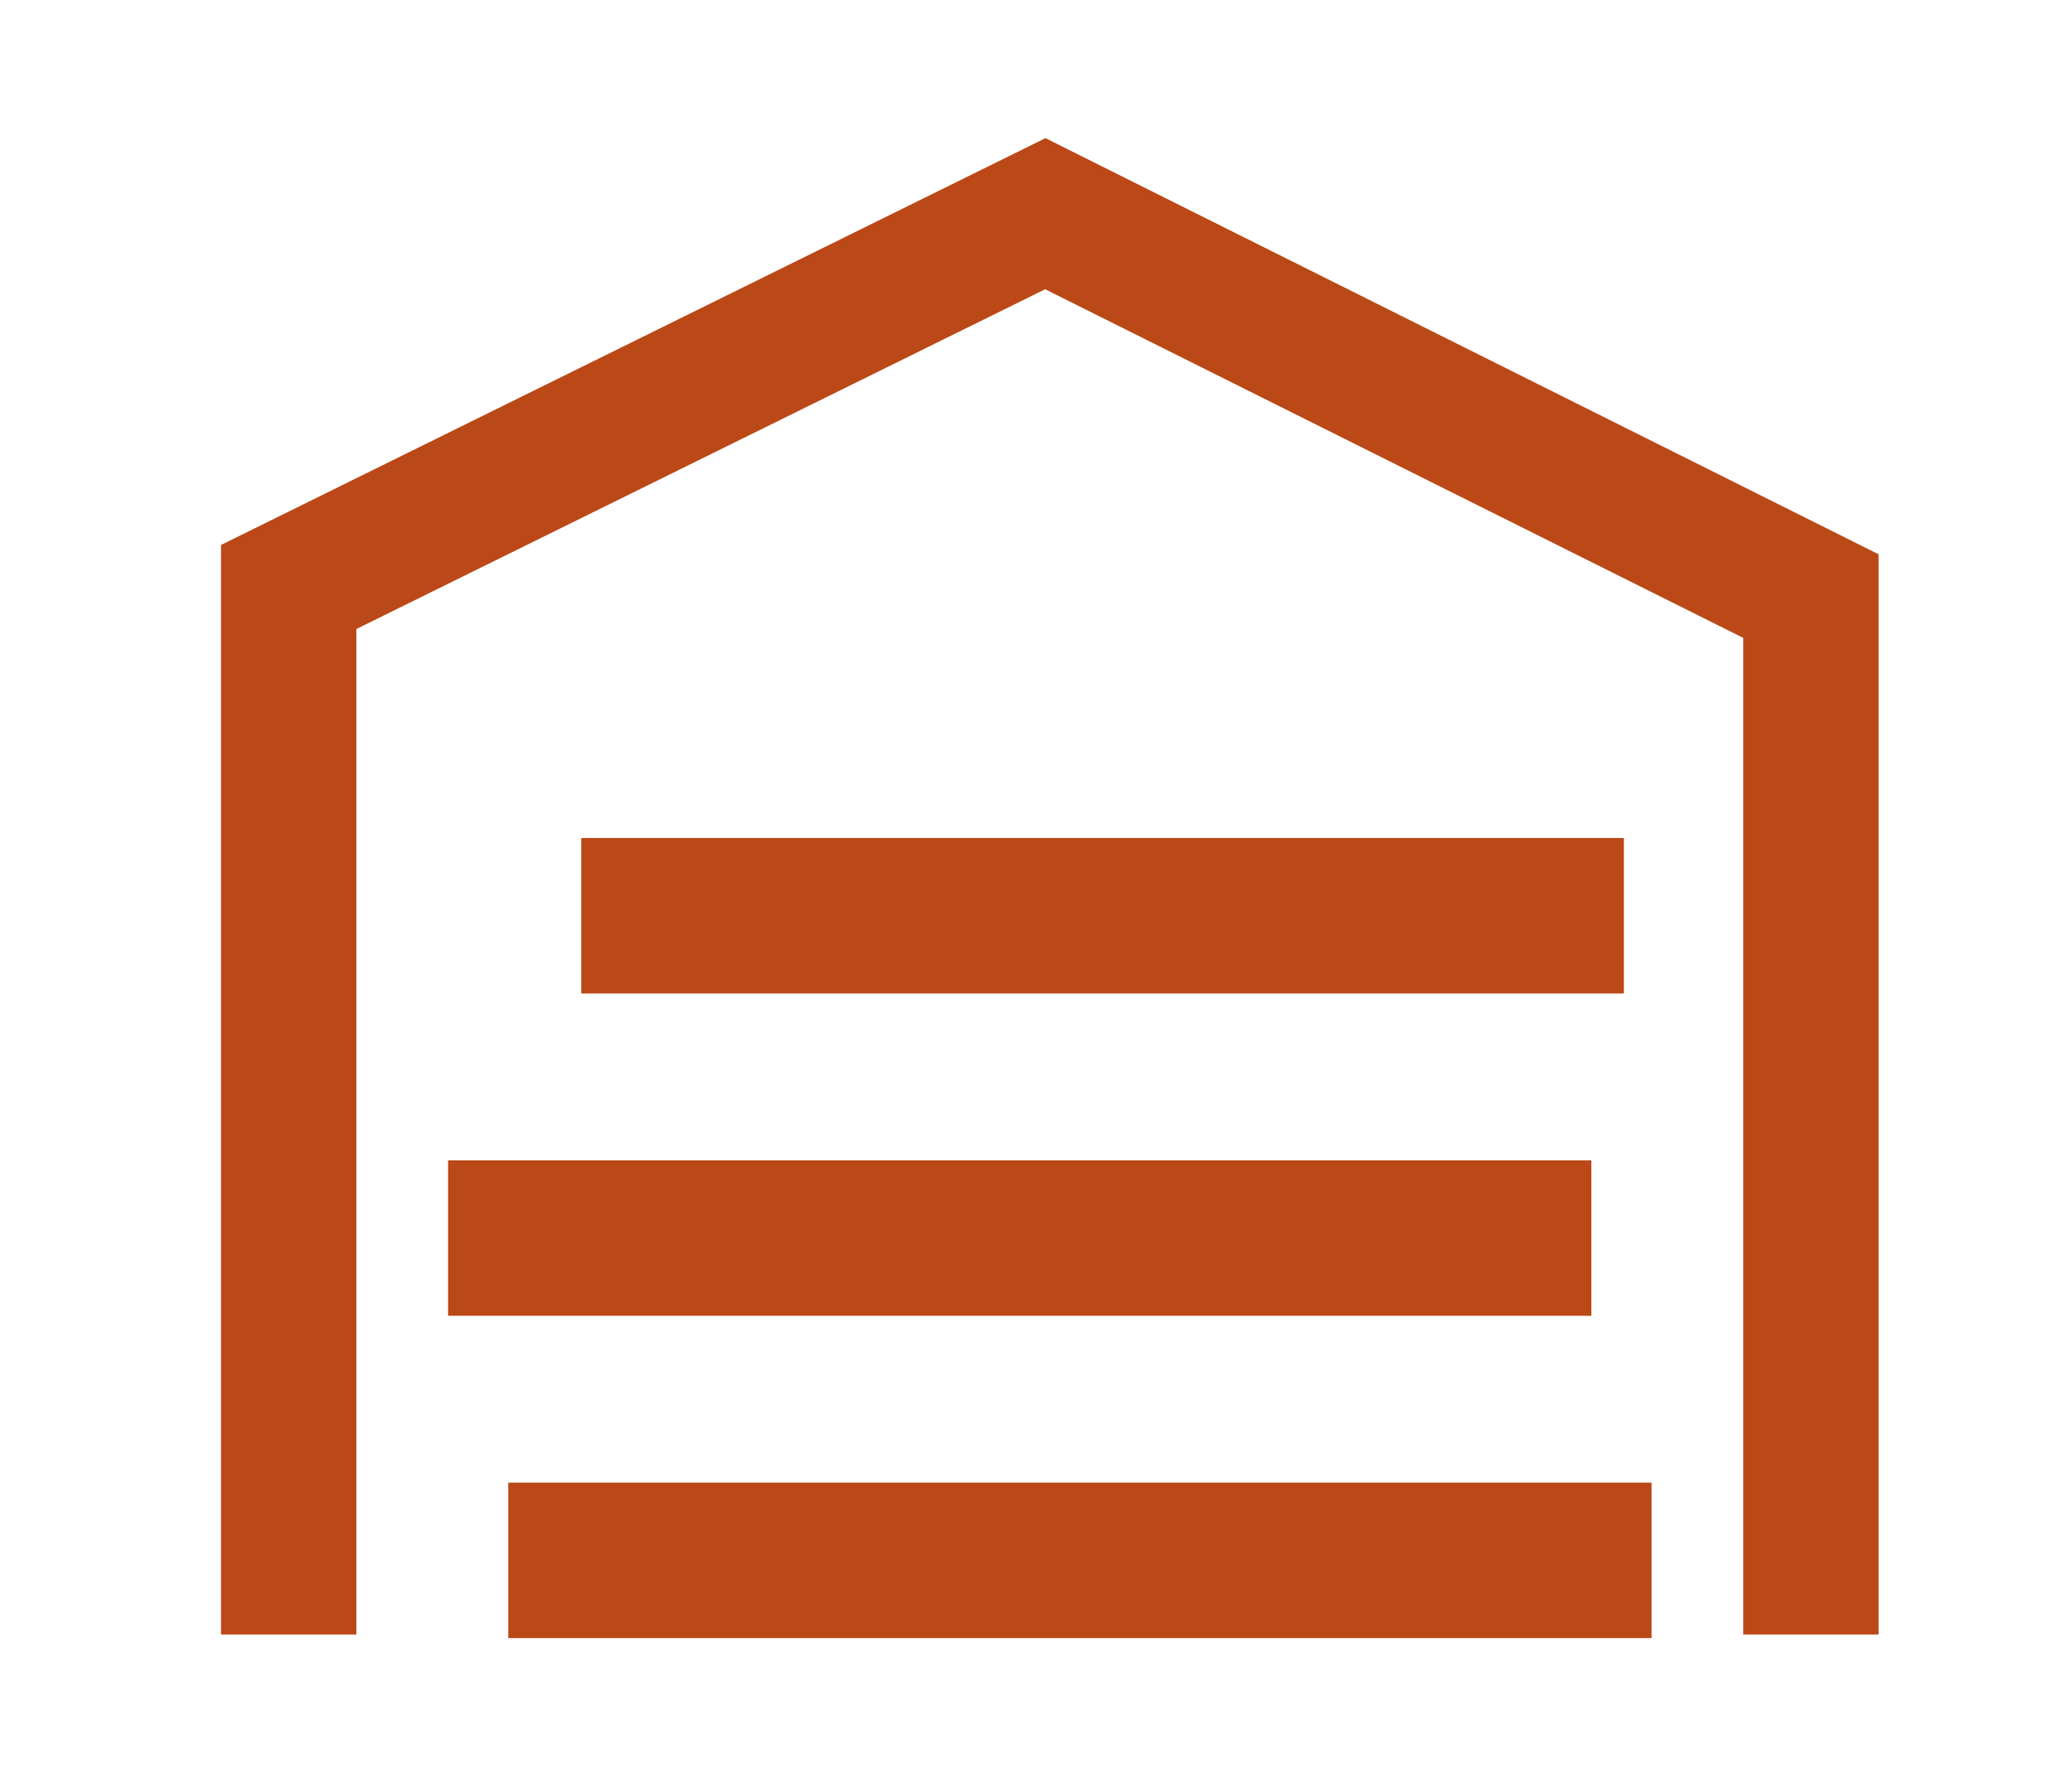
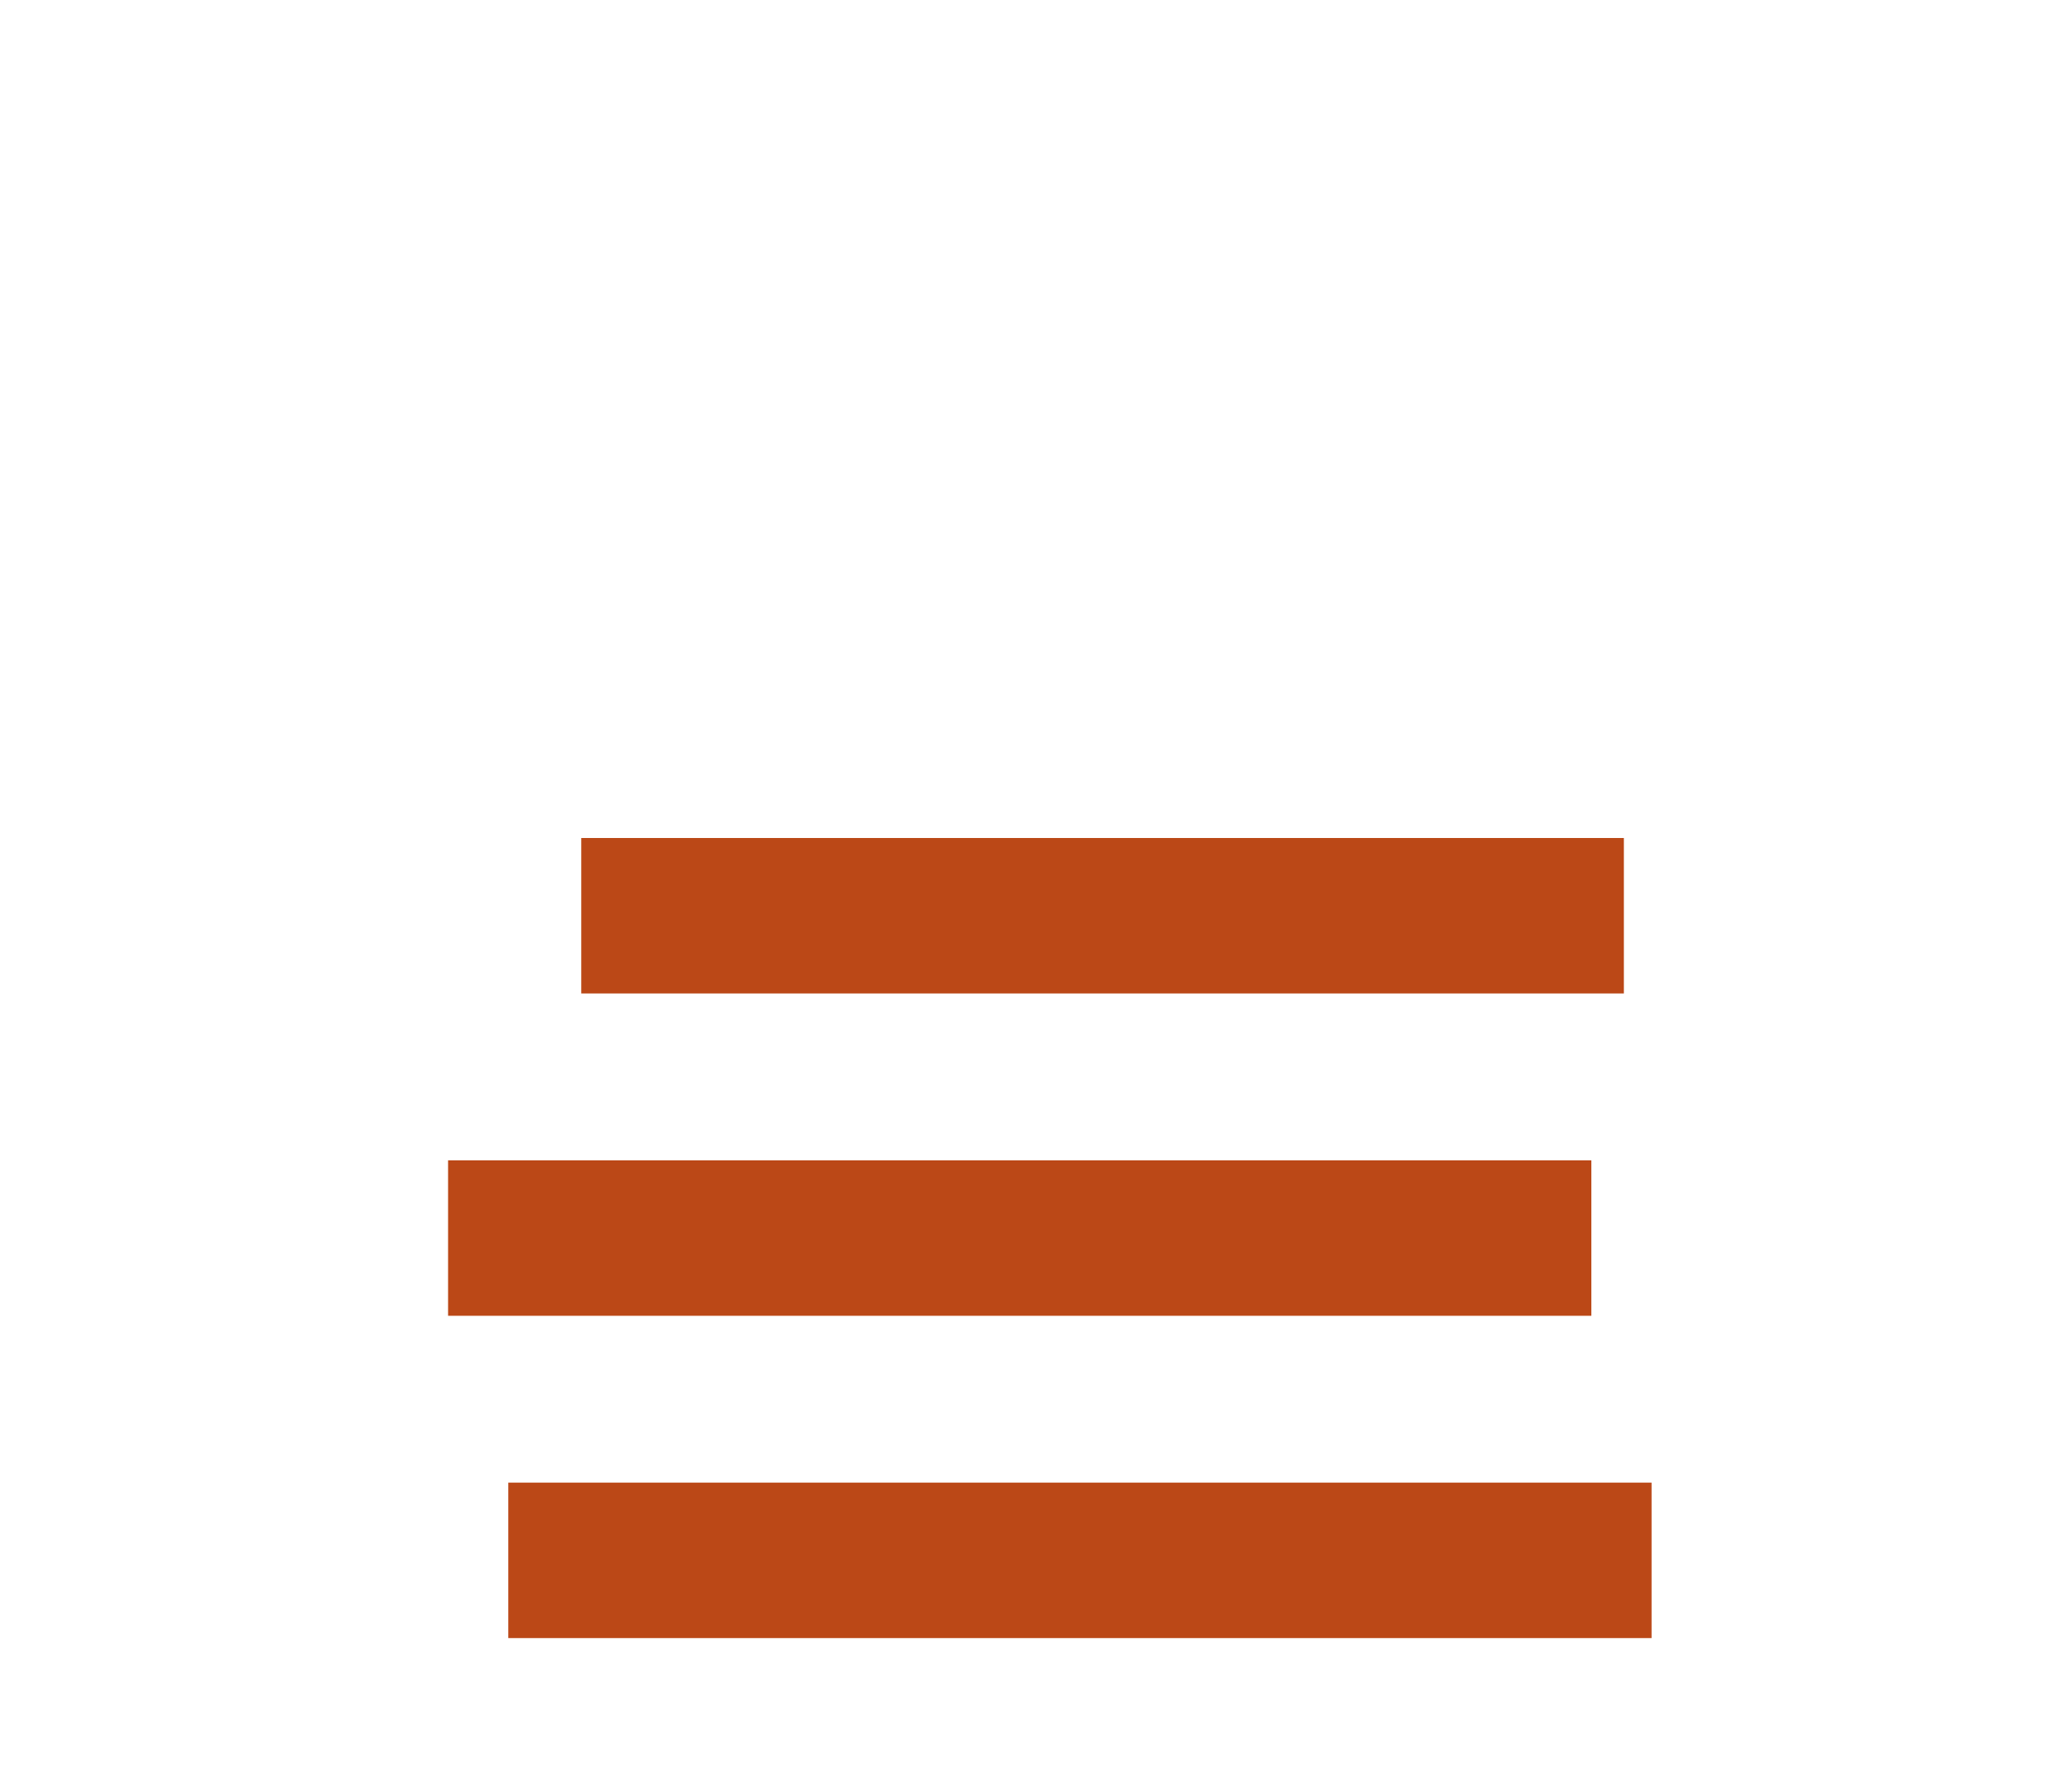
<svg xmlns="http://www.w3.org/2000/svg" width="75px" height="64px" viewBox="0 0 75 64">
  <g stroke="none" stroke-width="1" fill="none" fill-rule="evenodd">
-     <polygon fill="#BB4817" fill-rule="nonzero" points="68 20.062 68 59.159 63.099 59.159 63.099 23.087 37.831 10.469 12.9 22.766 12.9 59.159 8 59.159 8 19.724 37.842 5" />
    <polygon fill="#BB4817" fill-rule="nonzero" points="57.602 41.996 16.219 41.996 16.219 47.623 57.602 47.623" />
    <polygon fill="#BB4817" fill-rule="nonzero" points="58.779 30.33 21.039 30.33 21.039 35.957 58.779 35.957" />
    <polygon fill="#BB4817" fill-rule="nonzero" points="59.782 53.661 18.398 53.661 18.398 59.288 59.782 59.288" />
  </g>
</svg>